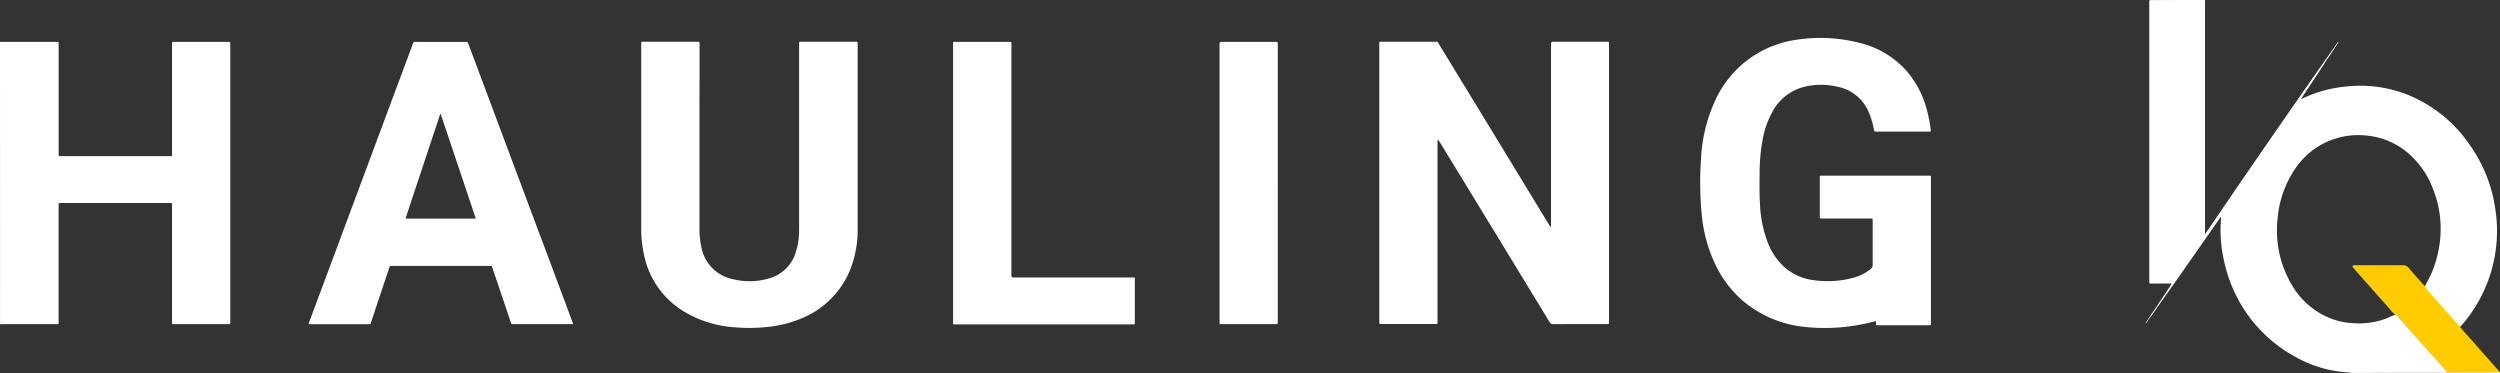
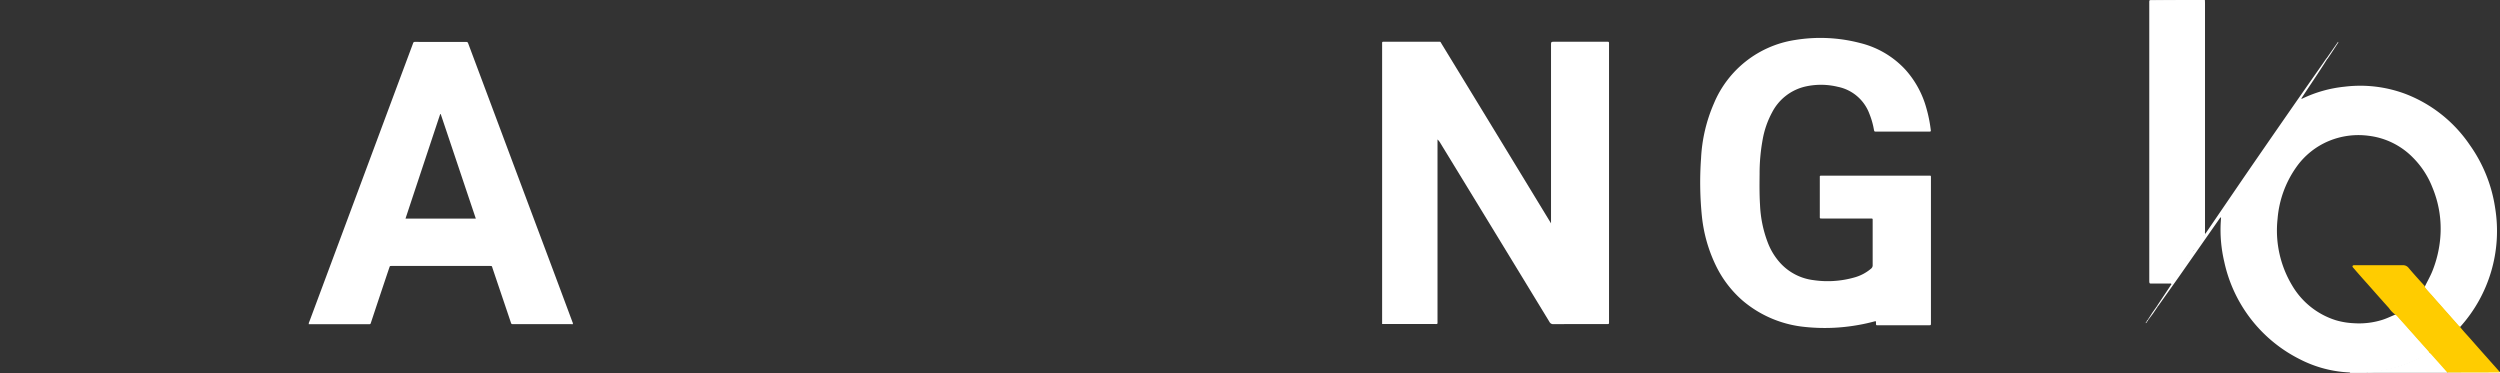
<svg xmlns="http://www.w3.org/2000/svg" width="372.99" height="55.652" viewBox="0 0 372.99 55.652">
  <rect x="0" y="0" width="372.99" height="55.652" fill="#333333" stroke="none" />
  <g id="Group_15361" data-name="Group 15361" transform="translate(2108.9 -1196.1)">
-     <path id="Path_2058" data-name="Path 2058" d="M-726,164.978h8.475c.277,0,.277,0,.277.277v16.3c0,.5-.1.472.488.472H-700.8c.569,0,.472.033.472-.472v-16.1c0-.553-.065-.472.472-.472h8c.146-.016.212.049.212.2V206.8c0,.293,0,.293-.309.293h-8.085c-.293,0-.293,0-.293-.309V189.233c0-.146-.049-.228-.2-.211h-16.4c-.325,0-.325,0-.325.358v17.244c0,.537.065.472-.472.472h-7.841c-.146,0-.277.016-.423.016Q-726.008,186.053-726,164.978Z" transform="translate(-1382.9 1037.368)" fill="#fff" />
    <path id="Path_2059" data-name="Path 2059" d="M1456.849,452.974h-11.94a.078.078,0,0,1,.016-.114,14.573,14.573,0,0,1,1.692-.228,19.625,19.625,0,0,0,6.784-2.31c.244-.13.472-.26.732-.374a.327.327,0,0,1,.342.114c.781.878,1.594,1.757,2.359,2.652a.306.306,0,0,1,.065.146A.147.147,0,0,1,1456.849,452.974Z" transform="translate(-3200.641 798.761)" fill="#fff" />
    <path id="Path_2060" data-name="Path 2060" d="M1253.58,126.6c0,.179.016.358.016.553v33.853c0,.163-.065.342.065.488.033.146-.033.293-.179.293-.2,0-.114-.2-.114-.309q.025-17.008,0-34.015V127.1c-.016-.179-.1-.293-.293-.293H1246.1c-.586,0-.6,0-.6.618v40.831c0,.309.114.455.439.439.7-.016,1.4-.016,2.115,0a.822.822,0,0,0,.764-.423c.879-1.285,1.741-2.554,2.6-3.839a1.223,1.223,0,0,1,.358-.407.146.146,0,0,1,.179-.016c.049.049.032.1.016.146a.86.86,0,0,1-.179.342c-.911,1.4-1.887,2.782-2.814,4.181-.1.13-.179.293-.374.309-.114-.146-.26-.081-.39-.081h-2.538c-.374,0-.374,0-.374-.358V127.137c0-.163,0-.342.016-.5C1248.065,126.6,1250.814,126.6,1253.58,126.6Z" transform="translate(-3033.518 1069.5)" fill="#fff" />
    <path id="Path_2061" data-name="Path 2061" d="M1518.4,467.579V467.5a.752.752,0,0,1,.553-.114h6.832a3.738,3.738,0,0,1,.423.049h.065c-.032.049.081.163-.081.163h-.277C1523.427,467.579,1520.921,467.579,1518.4,467.579Z" transform="translate(-3262.192 784.156)" fill="#fff" />
    <path id="Path_2062" data-name="Path 2062" d="M1431.7,467.467c0,.016-.016.049-.016.065h-2.57a.1.1,0,0,0-.016-.065.431.431,0,0,1,.358-.13q.952-.024,1.9,0A.417.417,0,0,1,1431.7,467.467Z" transform="translate(-3187.419 784.202)" fill="#fff" />
    <path id="Path_2063" data-name="Path 2063" d="M1277.952,182.416h-2.6a17.914,17.914,0,0,1-7.483-1.985,21.279,21.279,0,0,1-11.257-14.559,20.751,20.751,0,0,1-.52-5.84c.016-.244.032-.488.049-.765-.163.049-.212.2-.293.293l-6,8.589-2.977,4.2a2.412,2.412,0,0,1-.163.211q-.122.024-.1-.1c.651-.976,1.285-1.936,1.936-2.912.065-.114.146-.211.211-.325.39-.472.7-.992,1.041-1.5.683-1.009,1.366-2.017,2.05-3.042.1-.13.179-.277.293-.456-.212.033-.244.179-.325.293-.96,1.4-1.92,2.814-2.879,4.23a.637.637,0,0,1-.634.325c-.83-.016-1.659,0-2.505-.016-.293,0-.293,0-.309-.309v-41.3c0-.6-.081-.553.537-.553h7.418c.146,0,.211.065.211.211V161.4a.952.952,0,0,1-.1.6.411.411,0,0,0,.244-.277l5.564-8.15q5.954-8.662,11.973-17.26c.2-.277.374-.553.569-.813.13-.016.146.049.081.146-1.253,2-2.587,3.937-3.872,5.905.065.065.114.016.163,0a18.946,18.946,0,0,1,6.312-1.773,19.233,19.233,0,0,1,9.094,1.09,20.444,20.444,0,0,1,9.565,7.6,21.683,21.683,0,0,1,3.79,9.419,21.366,21.366,0,0,1-5.222,17.732c-.179.016-.277-.13-.374-.244-1.3-1.5-2.619-2.944-3.921-4.441l-.781-.878c-.114-.13-.228-.244-.2-.439.374-.781.813-1.529,1.139-2.343a17.274,17.274,0,0,0,1.171-4.945,15.984,15.984,0,0,0-1.188-7.548,12.926,12.926,0,0,0-2.831-4.36,11.094,11.094,0,0,0-6.686-3.319,11.507,11.507,0,0,0-5.921.781,11.222,11.222,0,0,0-4.88,3.937,15.46,15.46,0,0,0-2.766,7.646,15.908,15.908,0,0,0,2.164,9.956,11.57,11.57,0,0,0,6.539,5.206,11.159,11.159,0,0,0,2.652.439,11.617,11.617,0,0,0,4.23-.488c.683-.211,1.334-.537,1.985-.8.179-.016.277.114.374.228,1.187,1.318,2.359,2.652,3.546,3.969.358.39.716.781,1.057,1.2.065.1.163.179.13.309a20.511,20.511,0,0,1-7.271,2.717A12.142,12.142,0,0,1,1277.952,182.416Z" transform="translate(-3033.668 1069.254)" fill="#fff" />
-     <path id="Path_2064" data-name="Path 2064" d="M564.619,192.461V165.424c0-.553,0-.553.553-.553h7.89c.146-.016.211.049.211.2V206.5c0,.553.049.488-.472.488-2.6,0-5.206,0-7.808.016a.625.625,0,0,1-.618-.358q-8.126-13.347-16.268-26.662a2.115,2.115,0,0,0-.423-.537v27c0,.618.081.537-.537.537H539.42c-.439,0-.423.049-.423-.423V165.294c0-.472-.033-.423.407-.423h7.841c.537,0,.39-.081.667.374q8.2,13.421,16.381,26.874c.081.114.146.244.228.358C564.57,192.477,564.586,192.461,564.619,192.461Z" transform="translate(-2442.113 1037.459)" fill="#fff" />
+     <path id="Path_2064" data-name="Path 2064" d="M564.619,192.461V165.424c0-.553,0-.553.553-.553h7.89c.146-.016.211.049.211.2V206.5c0,.553.049.488-.472.488-2.6,0-5.206,0-7.808.016a.625.625,0,0,1-.618-.358q-8.126-13.347-16.268-26.662a2.115,2.115,0,0,0-.423-.537v27c0,.618.081.537-.537.537H539.42V165.294c0-.472-.033-.423.407-.423h7.841c.537,0,.39-.081.667.374q8.2,13.421,16.381,26.874c.081.114.146.244.228.358C564.57,192.477,564.586,192.461,564.619,192.461Z" transform="translate(-2442.113 1037.459)" fill="#fff" />
    <path id="Path_2065" data-name="Path 2065" d="M859.5,203.614c-.846.228-1.676.423-2.521.569a28.311,28.311,0,0,1-8.117.293,16.868,16.868,0,0,1-9.224-3.937,16.366,16.366,0,0,1-3.969-5.206,22.008,22.008,0,0,1-2.082-7.3,50.373,50.373,0,0,1-.13-8.719,23.32,23.32,0,0,1,1.92-8.183,15.685,15.685,0,0,1,12.054-9.451,23.416,23.416,0,0,1,9.793.456,13.572,13.572,0,0,1,6.751,4,14.24,14.24,0,0,1,3.107,5.742,20.443,20.443,0,0,1,.634,3.123c.049.342.033.342-.309.342H859.63c-.325,0-.325,0-.39-.325a11.528,11.528,0,0,0-.667-2.326,6.357,6.357,0,0,0-4.718-4.034,10.625,10.625,0,0,0-4.8-.049,7.465,7.465,0,0,0-4.994,3.855,13.438,13.438,0,0,0-1.415,4.067,27.907,27.907,0,0,0-.456,5.075c-.016,1.562-.033,3.123.065,4.685a17.746,17.746,0,0,0,1.236,5.808,9.614,9.614,0,0,0,1.741,2.8,8.026,8.026,0,0,0,4.978,2.6,14.543,14.543,0,0,0,6.035-.374,6.486,6.486,0,0,0,2.57-1.334.626.626,0,0,0,.244-.537v-6.784c0-.114-.049-.163-.163-.163h-7.3c-.472,0-.423.033-.423-.407v-5.807c-.016-.146.065-.179.2-.179h15.958c.455,0,.423-.065.423.407v21.571c0,.342,0,.342-.342.342h-7.5c-.342,0-.358.049-.358-.374A.393.393,0,0,0,859.5,203.614Z" transform="translate(-2688.565 1040.393)" fill="#fff" />
-     <path id="Path_2066" data-name="Path 2066" d="M-129.235,179.593V192.7a13.06,13.06,0,0,0,.293,2.863,5.98,5.98,0,0,0,4.8,4.766,10.189,10.189,0,0,0,5.092-.081,5.775,5.775,0,0,0,4.213-4.051,10.164,10.164,0,0,0,.455-2.6c.016-.39.016-.781.016-1.171V165.359c0-.537-.081-.472.472-.472h8.052c.146-.016.211.049.211.2v27.655a16.125,16.125,0,0,1-1.106,6.133,13.165,13.165,0,0,1-7.093,7.207,17.534,17.534,0,0,1-5.222,1.35,24.881,24.881,0,0,1-4.8.065,16.886,16.886,0,0,1-7.776-2.408,12.875,12.875,0,0,1-5.921-8.622,18.177,18.177,0,0,1-.374-3.758V165.359c0-.537-.081-.472.472-.472h7.89c.325,0,.342,0,.342.342v4.913C-129.235,173.3-129.235,176.453-129.235,179.593Z" transform="translate(-1875.309 1037.443)" fill="#fff" />
    <path id="Subtraction_1" data-name="Subtraction 1" d="M39.3,42.129a.477.477,0,0,1-.066-.006.46.46,0,0,0-.063-.006H30.553c-.307,0-.325,0-.423-.309-.448-1.337-.908-2.7-1.352-4.009v0c-.443-1.309-.9-2.662-1.347-3.992-.014-.045-.026-.084-.037-.119h0c-.071-.235-.077-.254-.312-.254H12.326c-.224,0-.23.017-.3.23-.014.042-.03.089-.05.145-.812,2.408-1.655,4.93-2.652,7.939-.015.043-.028.082-.039.116h0c-.078.235-.086.259-.274.259H0a.7.7,0,0,1,.078-.371c.013-.029.025-.056.036-.085,2.568-6.89,5.172-13.88,7.691-20.639l.027-.073c2.509-6.734,5.1-13.7,7.655-20.542a.578.578,0,0,1,.033-.09.581.581,0,0,0,.033-.089C15.6.036,15.711,0,15.9,0c.248,0,.52.007.83.007.276,0,.557,0,.83,0h0c.275,0,.56,0,.842,0h4.913c.39,0,.39,0,.52.358,1.711,4.563,3.447,9.2,5.125,13.688l.006.017c1.67,4.463,3.4,9.078,5.1,13.624,1.755,4.663,3.522,9.4,5.232,13.989l0,.01,0,.008.026.058a.746.746,0,0,1,.088.316A.127.127,0,0,1,39.3,42.129ZM19.686,10.769a.116.116,0,0,0-.027.006.2.2,0,0,1-.054.01l-.1.3c-1.662,5-3.38,10.174-5.073,15.284H24.924C23.166,21.144,21.4,15.87,19.686,10.769Z" transform="translate(-2062.833 1202.347)" fill="#fff" />
-     <path id="Path_2068" data-name="Path 2068" d="M148.078,186.038V165.443c0-.537-.081-.472.472-.472h7.971c.211-.033.277.081.26.277a2.622,2.622,0,0,0,0,.358v33.983c0,.537,0,.537.537.537h17.406c.537,0,.472-.081.472.472v6.247c.016.2-.033.309-.26.277a1.063,1.063,0,0,0-.228,0H148.55c-.537,0-.472.065-.472-.488Z" transform="translate(-2114.784 1037.375)" fill="#fff" />
-     <path id="Path_2069" data-name="Path 2069" d="M401.187,186.05v20.725c0,.342,0,.342-.342.342h-8c-.342,0-.342,0-.342-.342V165.5c0-.5,0-.5.521-.5h7.841c.325,0,.325,0,.325.342V186.05Z" transform="translate(-2319.448 1037.347)" fill="#fff" />
    <path id="Path_2070" data-name="Path 2070" d="M1245.115,407.1l.1.1c-.455.716-.943,1.383-1.464,2.05-.032.016-.049,0-.049-.049Q1244.359,408.125,1245.115,407.1Z" transform="translate(-3032.178 834.63)" fill="#fff" />
    <path id="Path_2071" data-name="Path 2071" d="M1242.8,420.244a.386.386,0,0,1,.146-.244l.049.049a.4.4,0,0,1-.163.228Z" transform="translate(-3031.425 823.829)" fill="#fff" />
    <path id="Path_2072" data-name="Path 2072" d="M1242.15,421.533a.33.33,0,0,1-.163.211.228.228,0,0,1,.13-.244Z" transform="translate(-3030.742 822.573)" fill="#fff" />
    <path id="Path_2073" data-name="Path 2073" d="M1442.411,373.1c.325.455.732.846,1.09,1.269,1.3,1.464,2.6,2.944,3.9,4.408l.244.244c.521.667,1.106,1.269,1.659,1.9,1.366,1.562,2.749,3.107,4.132,4.669a.9.9,0,0,1,.1.13c-.065.114-.179.081-.276.081h-7.532l-2.343-2.635c-.081-.1-.179-.179-.277-.277-.358-.472-.764-.878-1.155-1.318-1.236-1.4-2.473-2.782-3.709-4.164a1.953,1.953,0,0,0-.2-.179,4.154,4.154,0,0,1-1.025-1.041c-.96-1.057-1.9-2.131-2.847-3.2-.813-.911-1.627-1.822-2.424-2.749-.081-.1-.211-.2-.146-.325s.228-.114.358-.114h3.791c1.122,0,2.245.016,3.351,0a1.049,1.049,0,0,1,.846.39c.732.878,1.513,1.724,2.277,2.57A.534.534,0,0,1,1442.411,373.1Z" transform="translate(-3189.505 865.866)" fill="#fc0" />
    <path id="Path_2074" data-name="Path 2074" d="M1408.081,167.554a.142.142,0,0,0-.081-.146c.553-.8,1.106-1.594,1.676-2.408.081.081.016.13-.016.179-.488.748-.976,1.5-1.48,2.245A.275.275,0,0,1,1408.081,167.554Z" transform="translate(-3169.751 1037.347)" fill="#fff" />
    <path id="Path_2076" data-name="Path 2076" d="M1287.5,346.476a4.844,4.844,0,0,1,1.139-1.676C1288.248,345.353,1287.874,345.906,1287.5,346.476Z" transform="translate(-3068.853 886.796)" fill="#fff" />
  </g>
</svg>